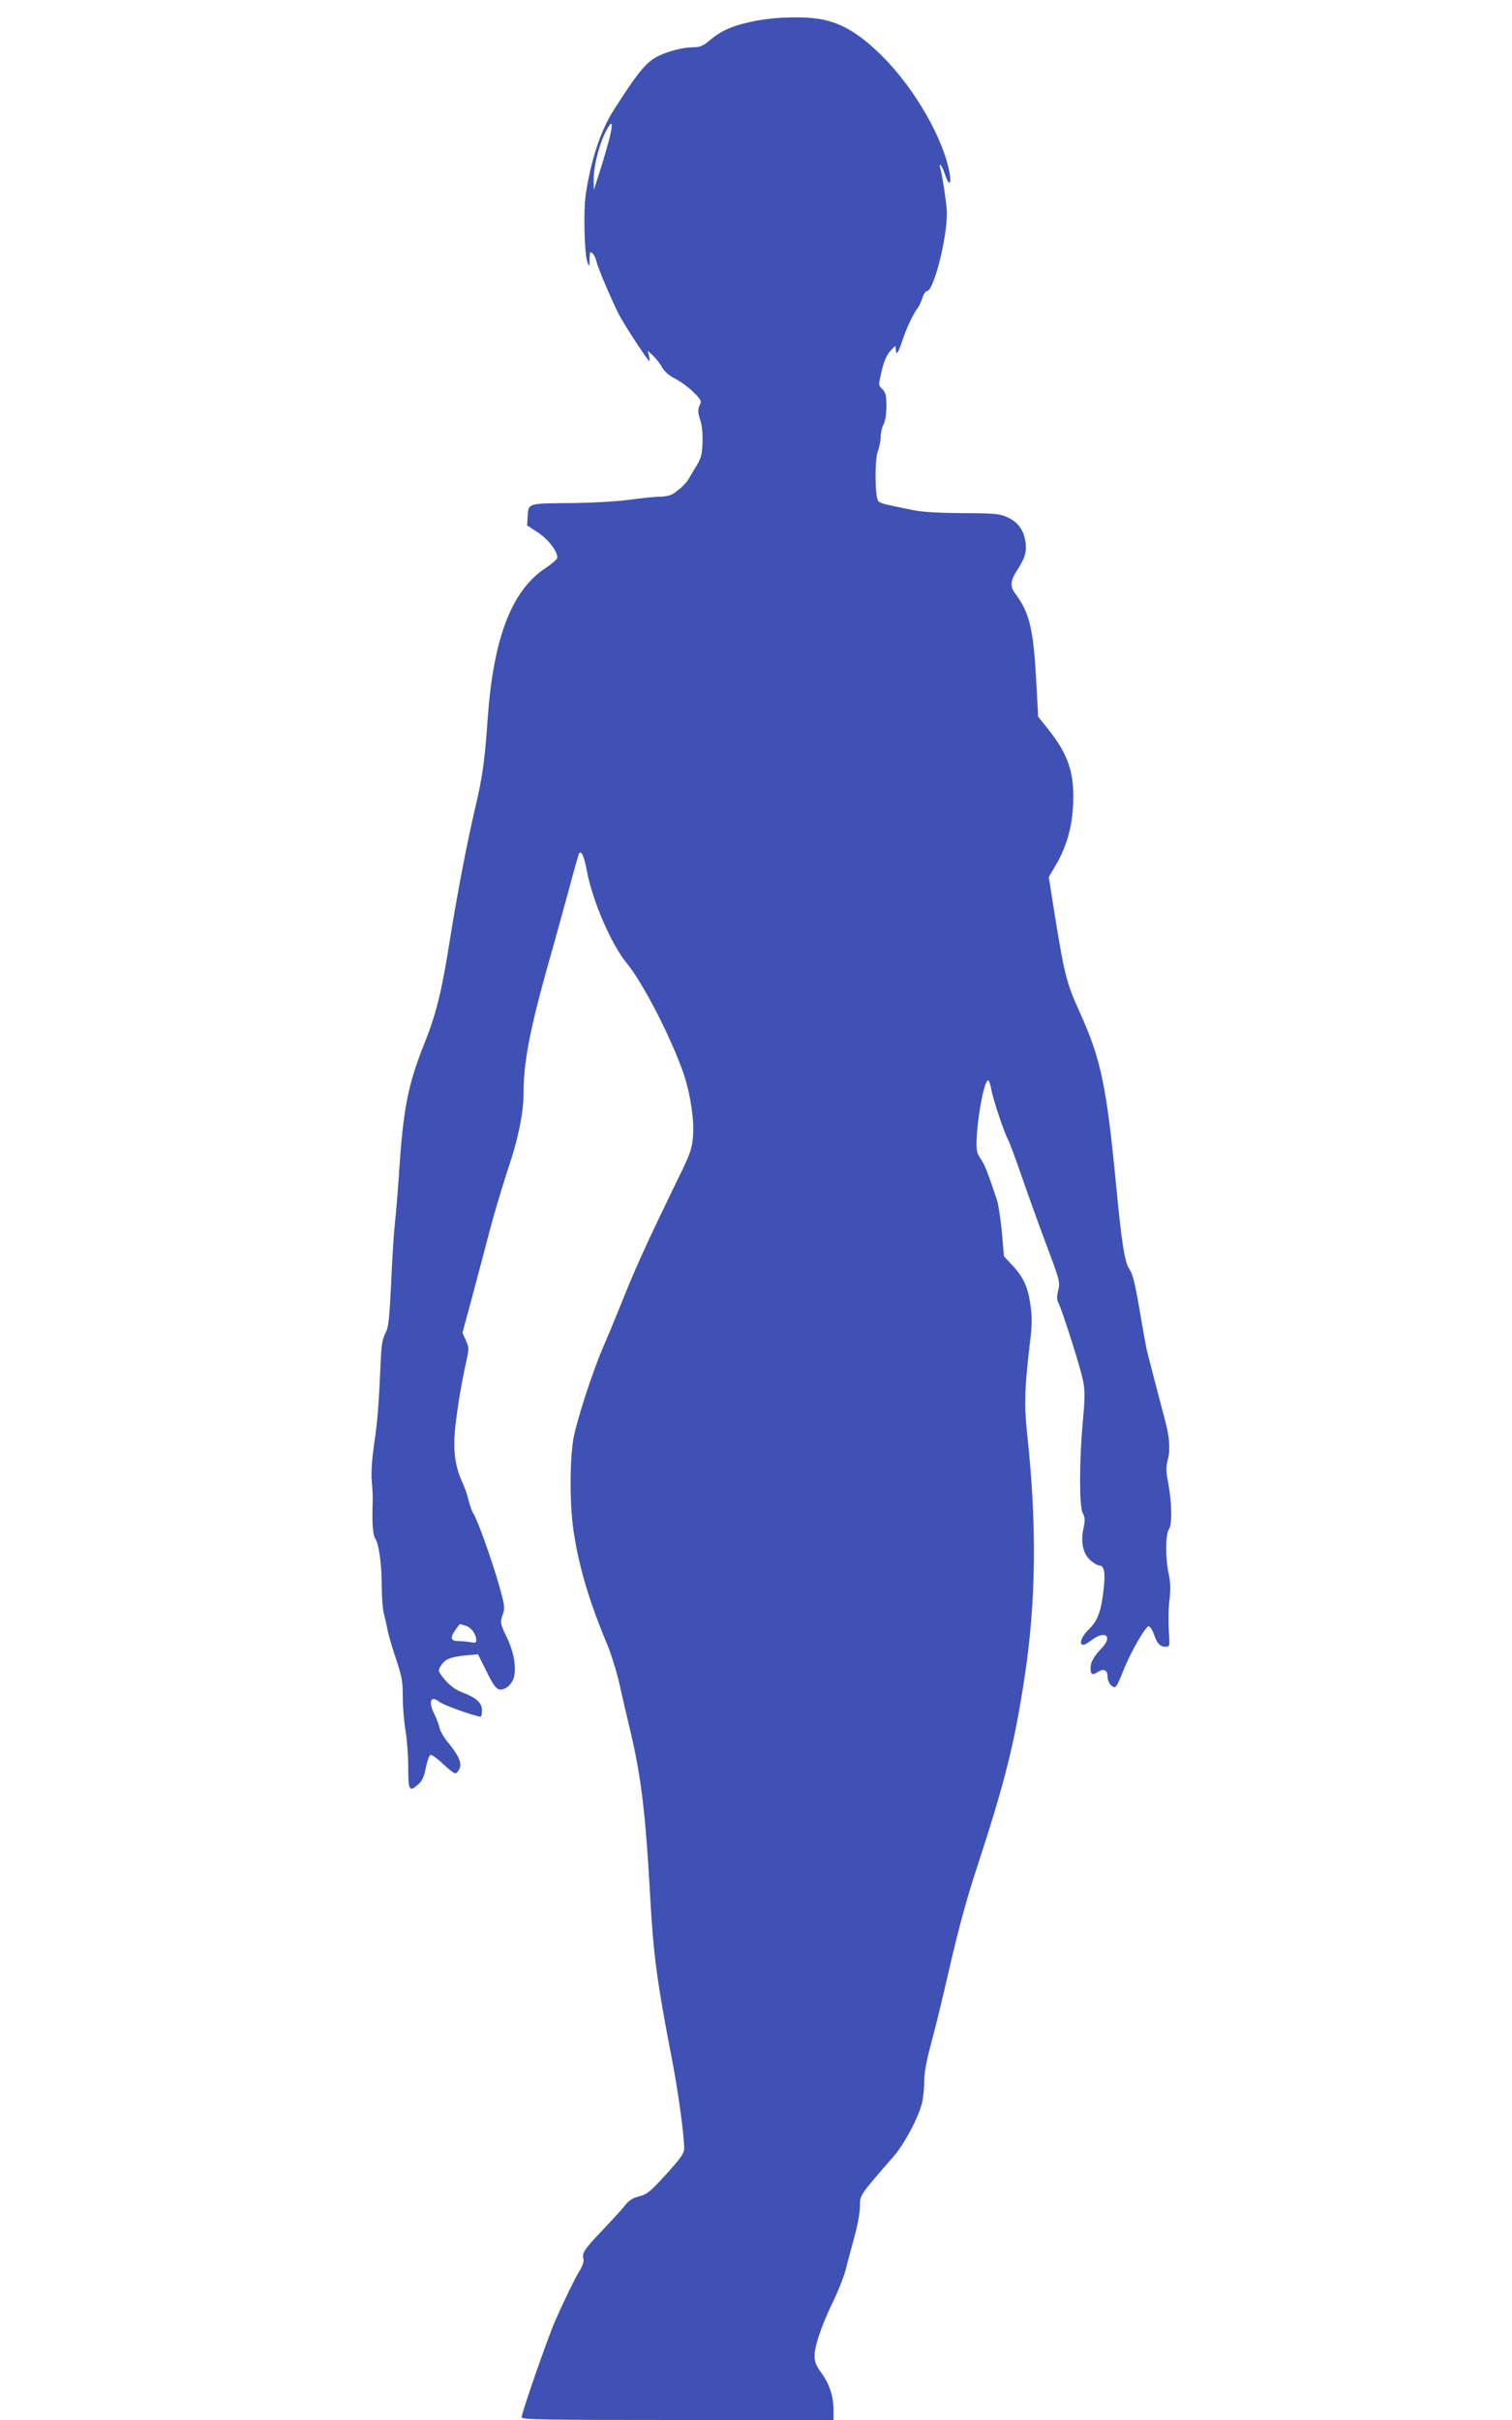
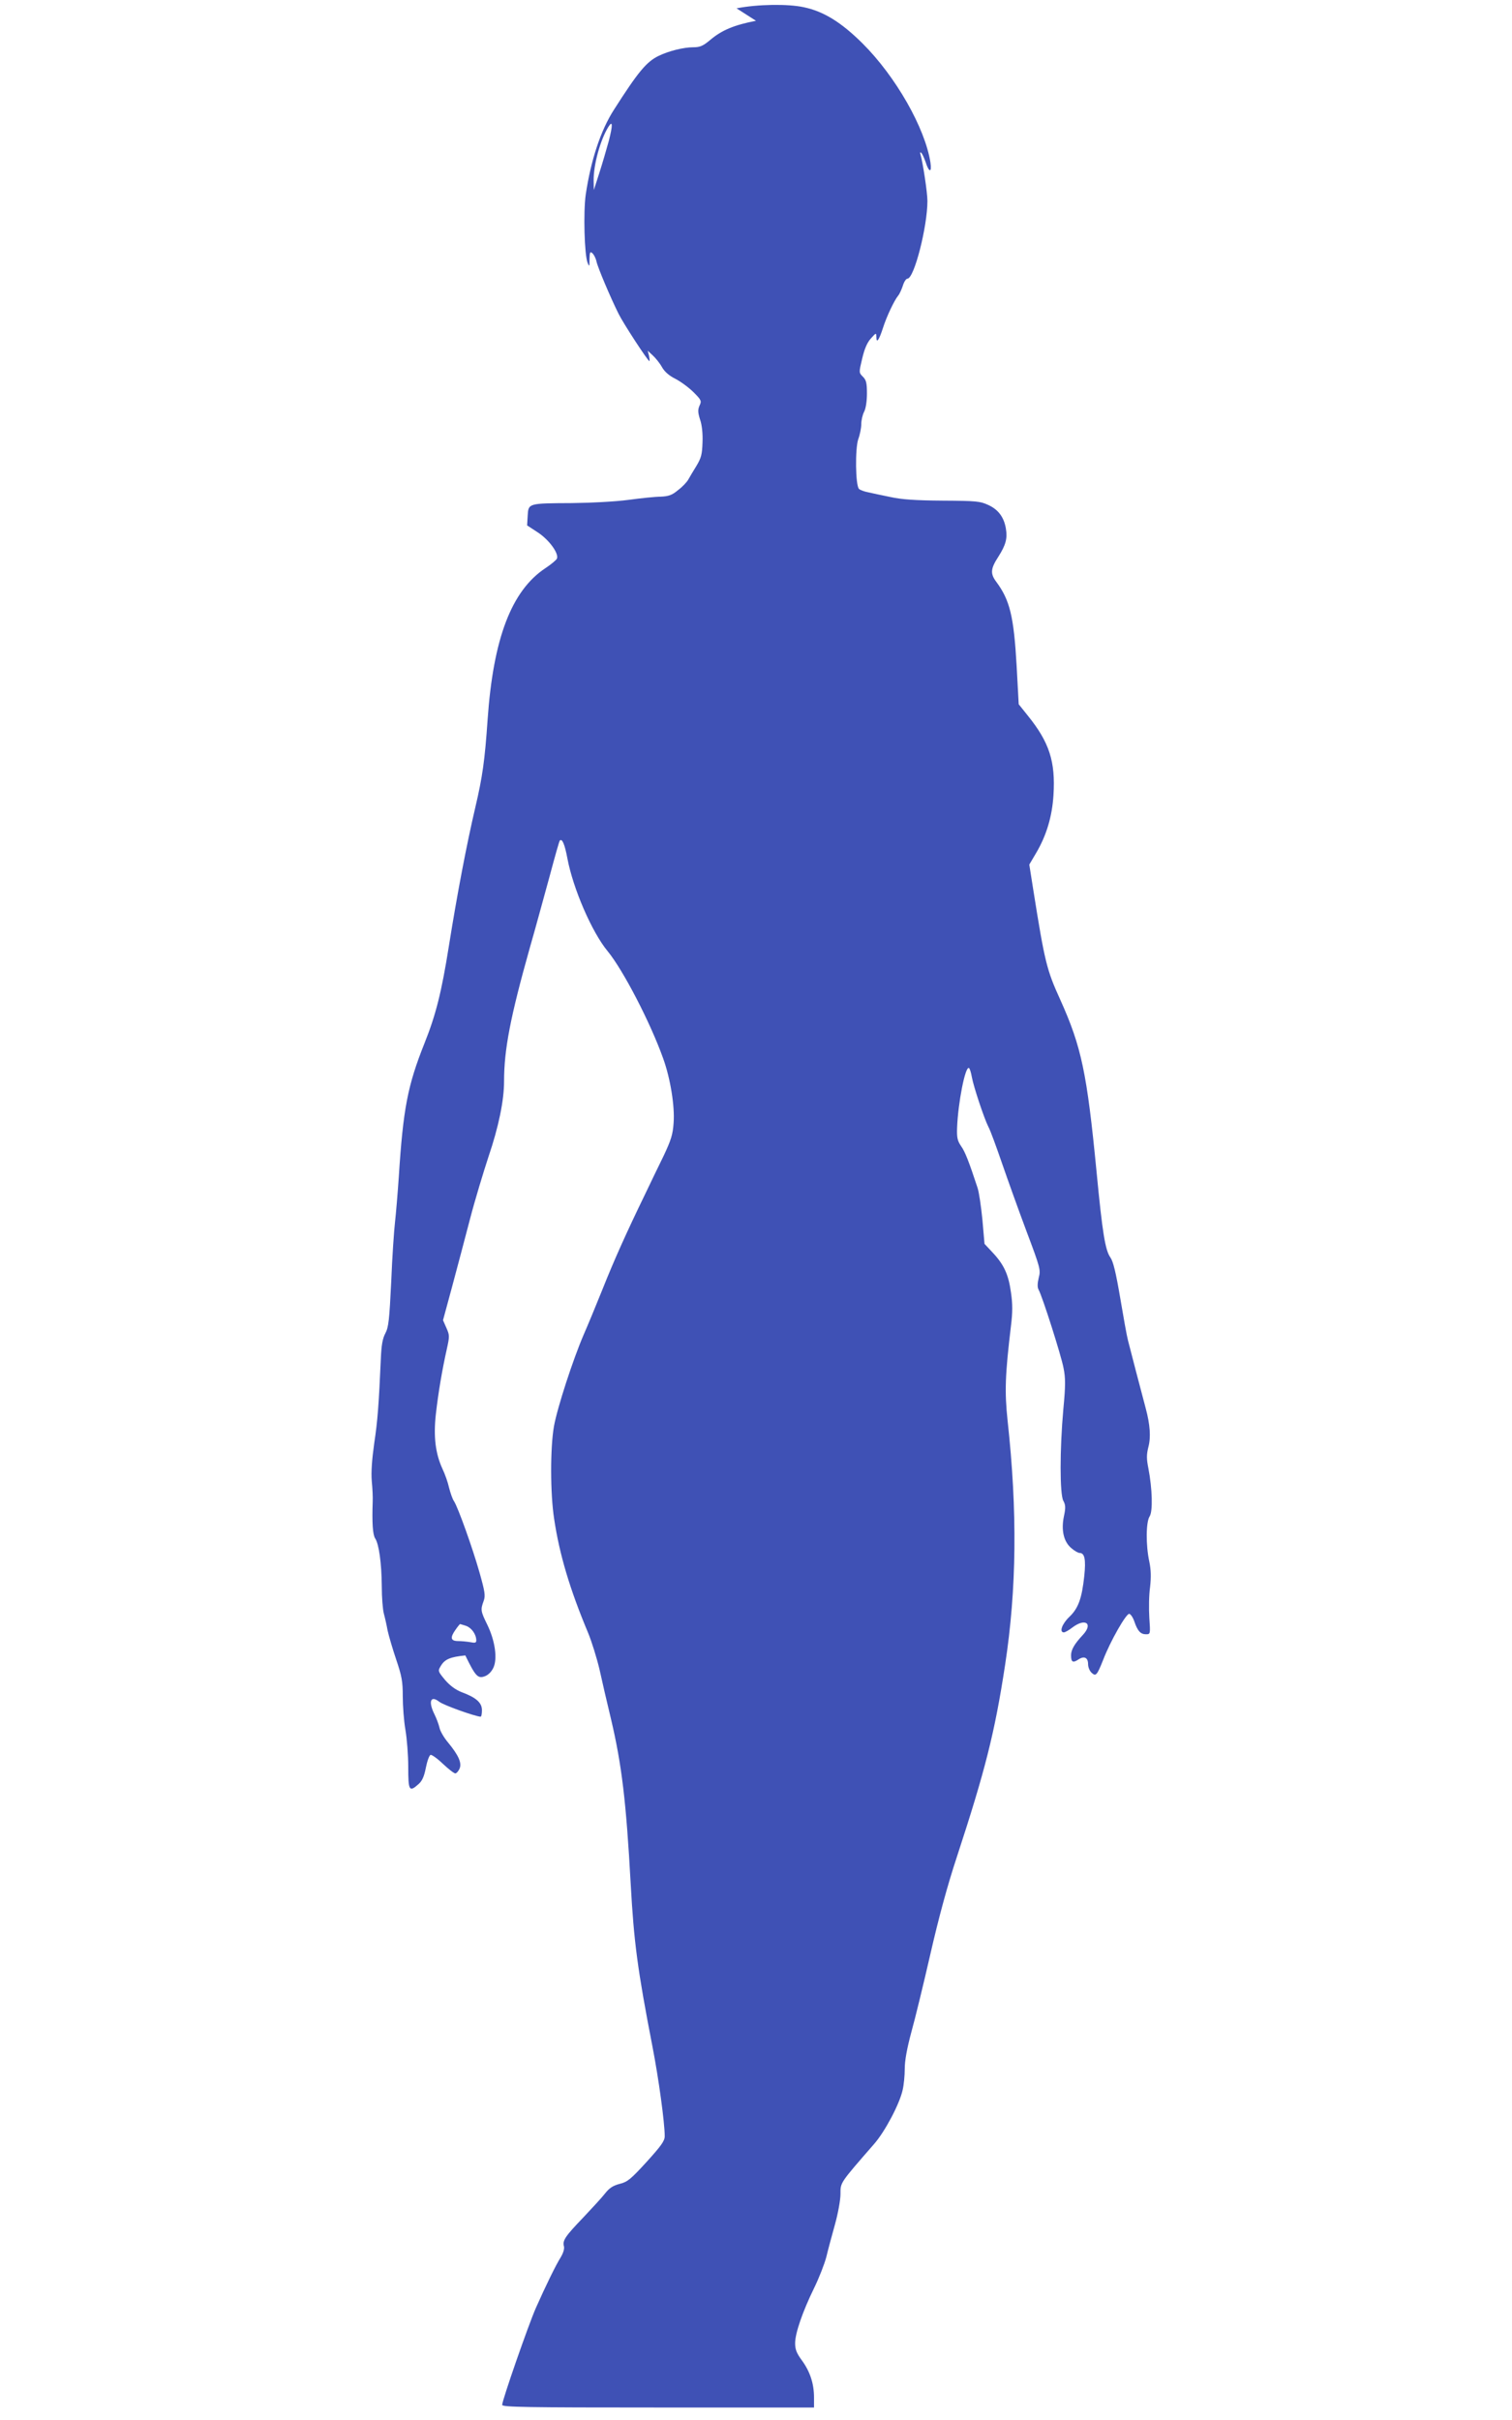
<svg xmlns="http://www.w3.org/2000/svg" version="1.0" width="800pt" height="1280pt" viewBox="0 0 800 1280" preserveAspectRatio="xMidYMid meet">
  <g transform="translate(0,1280) scale(0.1,-0.1)" fill="#3f51b5" stroke="none">
-     <path d="M4000 12690 c-115 -22 -180 -49 -242 -101 -38 -32 -54 -39 -90 -39 -50 0 -128 -19 -182 -45 -65 -31 -109 -84 -238 -286 -70 -109 -122 -267 -149 -449 -13 -92 -7 -318 10 -360 9 -23 10 -21 10 19 1 37 3 42 15 32 8 -7 18 -26 22 -44 6 -30 74 -191 117 -277 24 -49 155 -250 163 -250 2 0 1 12 -2 28 l-7 27 27 -25 c15 -14 37 -41 48 -61 14 -25 38 -46 72 -63 29 -15 72 -47 96 -71 41 -41 43 -46 31 -71 -9 -21 -9 -35 3 -73 10 -28 15 -75 13 -121 -2 -64 -7 -82 -32 -124 -16 -26 -36 -59 -43 -72 -7 -13 -31 -39 -54 -56 -32 -27 -50 -33 -92 -35 -28 0 -105 -8 -171 -17 -67 -9 -200 -16 -300 -17 -231 -1 -229 -1 -233 -66 l-3 -52 58 -38 c59 -39 110 -110 100 -137 -3 -8 -31 -31 -61 -51 -180 -119 -276 -372 -306 -800 -15 -218 -27 -303 -65 -465 -46 -196 -96 -458 -140 -734 -39 -245 -69 -364 -129 -514 -89 -223 -113 -346 -136 -707 -6 -88 -15 -195 -20 -239 -5 -43 -15 -185 -20 -315 -10 -203 -14 -241 -31 -273 -15 -28 -21 -63 -24 -135 -11 -247 -17 -327 -35 -447 -12 -86 -17 -152 -13 -200 4 -39 6 -87 5 -106 -4 -115 0 -177 13 -197 20 -30 34 -131 35 -253 0 -58 5 -123 11 -145 6 -22 15 -62 20 -90 6 -27 26 -96 45 -152 30 -89 35 -116 35 -195 0 -51 6 -131 14 -177 8 -46 15 -135 15 -197 0 -125 5 -135 54 -91 19 16 30 40 39 86 7 36 18 66 25 69 6 2 36 -19 65 -47 30 -28 59 -51 66 -51 6 0 16 11 22 24 14 30 -4 71 -60 139 -22 26 -43 62 -46 80 -4 17 -16 49 -26 69 -34 68 -21 103 25 67 22 -18 191 -78 219 -79 4 0 7 15 7 34 0 40 -30 67 -108 96 -31 12 -61 34 -87 64 -38 46 -39 48 -23 74 21 36 50 48 130 56 l67 6 36 -72 c53 -109 66 -123 101 -111 18 6 36 22 47 45 23 47 10 143 -32 229 -35 71 -36 79 -19 125 10 28 7 48 -22 151 -36 127 -113 343 -135 377 -8 11 -19 44 -26 71 -6 28 -22 73 -35 100 -37 81 -48 169 -35 288 13 116 34 238 58 345 15 68 15 74 -2 112 l-18 41 48 177 c26 97 69 259 95 359 26 100 71 248 98 330 53 156 82 296 82 398 0 167 33 339 136 705 31 107 77 278 105 379 27 101 51 187 54 189 12 13 26 -19 40 -94 30 -160 130 -391 213 -491 82 -100 226 -377 294 -568 38 -105 62 -253 55 -341 -4 -61 -14 -91 -52 -172 -26 -53 -71 -146 -100 -207 -99 -204 -164 -349 -224 -500 -33 -82 -78 -191 -100 -241 -56 -130 -139 -384 -157 -484 -20 -113 -20 -355 1 -490 28 -188 83 -372 179 -601 20 -48 47 -136 61 -195 13 -60 40 -176 60 -259 58 -245 81 -440 105 -875 17 -308 36 -453 115 -860 33 -170 65 -403 65 -475 0 -25 -19 -51 -95 -135 -84 -92 -102 -107 -143 -117 -35 -9 -55 -22 -77 -50 -16 -21 -69 -78 -116 -128 -96 -100 -111 -122 -102 -153 3 -13 -4 -35 -17 -57 -27 -43 -80 -152 -132 -269 -40 -91 -178 -488 -178 -512 0 -12 129 -14 825 -14 l825 0 0 53 c0 73 -21 137 -64 196 -28 38 -36 58 -36 91 0 53 39 166 100 291 26 53 55 127 65 165 9 38 30 116 46 173 16 58 29 129 29 160 0 62 -5 55 178 265 57 65 135 212 151 286 6 25 11 75 11 111 0 45 12 109 35 195 20 71 65 257 101 414 43 188 90 362 139 510 151 461 201 658 256 1018 61 400 66 809 13 1294 -16 152 -13 239 18 499 9 72 9 116 0 177 -13 95 -37 147 -97 211 l-43 46 -11 127 c-7 70 -18 147 -26 170 -45 137 -66 191 -87 220 -19 28 -23 44 -21 98 5 130 43 327 63 315 4 -3 11 -24 15 -48 9 -50 65 -219 88 -264 10 -18 41 -103 71 -190 30 -87 88 -249 130 -361 73 -194 76 -205 65 -246 -7 -30 -8 -50 -1 -63 21 -38 120 -350 132 -414 11 -54 11 -94 -1 -220 -19 -211 -19 -448 0 -483 12 -22 13 -37 3 -83 -15 -73 -1 -134 40 -168 16 -14 36 -25 43 -25 27 0 34 -34 25 -121 -13 -121 -32 -172 -79 -217 -39 -37 -55 -82 -29 -82 6 0 26 11 44 25 69 53 113 22 56 -39 -44 -47 -62 -78 -62 -107 0 -36 9 -42 38 -23 31 21 52 11 52 -24 0 -16 8 -36 19 -46 22 -20 28 -14 61 69 38 99 122 246 138 243 8 -2 20 -20 27 -41 17 -50 33 -67 61 -67 24 0 24 1 18 88 -3 48 -2 120 4 161 6 54 5 91 -4 135 -19 87 -18 211 2 240 17 27 14 145 -7 254 -10 50 -10 72 0 112 14 53 9 119 -14 205 -25 93 -84 320 -94 360 -6 22 -24 123 -41 224 -23 135 -37 193 -52 214 -27 38 -42 128 -73 452 -51 526 -80 662 -192 911 -72 158 -82 198 -143 582 l-21 133 36 61 c55 93 85 194 92 307 11 177 -22 279 -136 420 l-48 60 -11 203 c-15 263 -36 348 -108 445 -32 43 -30 69 11 132 40 63 49 97 40 150 -10 59 -40 100 -93 124 -43 20 -64 22 -242 23 -141 1 -217 6 -275 19 -44 9 -97 20 -118 25 -21 4 -43 12 -49 18 -19 19 -21 213 -4 263 9 24 16 60 16 80 0 20 7 50 15 65 9 17 15 56 15 97 0 55 -4 71 -21 88 -22 22 -22 22 -4 97 12 51 26 84 46 106 28 31 28 31 29 7 0 -36 14 -16 35 49 19 60 60 146 80 170 7 8 18 32 25 53 6 20 17 37 24 37 36 0 106 276 106 411 0 44 -24 202 -36 243 -4 14 -3 18 4 11 5 -5 15 -27 22 -47 18 -57 34 -60 26 -4 -28 182 -183 455 -360 631 -112 111 -205 169 -311 191 -83 18 -242 16 -355 -6z m-779 -636 c-12 -44 -34 -119 -50 -169 l-29 -90 -1 50 c-1 83 35 215 78 284 23 37 24 10 2 -75z m-754 -7854 c29 -11 53 -45 53 -77 0 -12 -7 -14 -31 -9 -17 3 -47 6 -65 6 -40 0 -44 18 -13 61 11 16 22 29 23 29 2 0 17 -5 33 -10z" />
+     <path d="M4000 12690 c-115 -22 -180 -49 -242 -101 -38 -32 -54 -39 -90 -39 -50 0 -128 -19 -182 -45 -65 -31 -109 -84 -238 -286 -70 -109 -122 -267 -149 -449 -13 -92 -7 -318 10 -360 9 -23 10 -21 10 19 1 37 3 42 15 32 8 -7 18 -26 22 -44 6 -30 74 -191 117 -277 24 -49 155 -250 163 -250 2 0 1 12 -2 28 l-7 27 27 -25 c15 -14 37 -41 48 -61 14 -25 38 -46 72 -63 29 -15 72 -47 96 -71 41 -41 43 -46 31 -71 -9 -21 -9 -35 3 -73 10 -28 15 -75 13 -121 -2 -64 -7 -82 -32 -124 -16 -26 -36 -59 -43 -72 -7 -13 -31 -39 -54 -56 -32 -27 -50 -33 -92 -35 -28 0 -105 -8 -171 -17 -67 -9 -200 -16 -300 -17 -231 -1 -229 -1 -233 -66 l-3 -52 58 -38 c59 -39 110 -110 100 -137 -3 -8 -31 -31 -61 -51 -180 -119 -276 -372 -306 -800 -15 -218 -27 -303 -65 -465 -46 -196 -96 -458 -140 -734 -39 -245 -69 -364 -129 -514 -89 -223 -113 -346 -136 -707 -6 -88 -15 -195 -20 -239 -5 -43 -15 -185 -20 -315 -10 -203 -14 -241 -31 -273 -15 -28 -21 -63 -24 -135 -11 -247 -17 -327 -35 -447 -12 -86 -17 -152 -13 -200 4 -39 6 -87 5 -106 -4 -115 0 -177 13 -197 20 -30 34 -131 35 -253 0 -58 5 -123 11 -145 6 -22 15 -62 20 -90 6 -27 26 -96 45 -152 30 -89 35 -116 35 -195 0 -51 6 -131 14 -177 8 -46 15 -135 15 -197 0 -125 5 -135 54 -91 19 16 30 40 39 86 7 36 18 66 25 69 6 2 36 -19 65 -47 30 -28 59 -51 66 -51 6 0 16 11 22 24 14 30 -4 71 -60 139 -22 26 -43 62 -46 80 -4 17 -16 49 -26 69 -34 68 -21 103 25 67 22 -18 191 -78 219 -79 4 0 7 15 7 34 0 40 -30 67 -108 96 -31 12 -61 34 -87 64 -38 46 -39 48 -23 74 21 36 50 48 130 56 c53 -109 66 -123 101 -111 18 6 36 22 47 45 23 47 10 143 -32 229 -35 71 -36 79 -19 125 10 28 7 48 -22 151 -36 127 -113 343 -135 377 -8 11 -19 44 -26 71 -6 28 -22 73 -35 100 -37 81 -48 169 -35 288 13 116 34 238 58 345 15 68 15 74 -2 112 l-18 41 48 177 c26 97 69 259 95 359 26 100 71 248 98 330 53 156 82 296 82 398 0 167 33 339 136 705 31 107 77 278 105 379 27 101 51 187 54 189 12 13 26 -19 40 -94 30 -160 130 -391 213 -491 82 -100 226 -377 294 -568 38 -105 62 -253 55 -341 -4 -61 -14 -91 -52 -172 -26 -53 -71 -146 -100 -207 -99 -204 -164 -349 -224 -500 -33 -82 -78 -191 -100 -241 -56 -130 -139 -384 -157 -484 -20 -113 -20 -355 1 -490 28 -188 83 -372 179 -601 20 -48 47 -136 61 -195 13 -60 40 -176 60 -259 58 -245 81 -440 105 -875 17 -308 36 -453 115 -860 33 -170 65 -403 65 -475 0 -25 -19 -51 -95 -135 -84 -92 -102 -107 -143 -117 -35 -9 -55 -22 -77 -50 -16 -21 -69 -78 -116 -128 -96 -100 -111 -122 -102 -153 3 -13 -4 -35 -17 -57 -27 -43 -80 -152 -132 -269 -40 -91 -178 -488 -178 -512 0 -12 129 -14 825 -14 l825 0 0 53 c0 73 -21 137 -64 196 -28 38 -36 58 -36 91 0 53 39 166 100 291 26 53 55 127 65 165 9 38 30 116 46 173 16 58 29 129 29 160 0 62 -5 55 178 265 57 65 135 212 151 286 6 25 11 75 11 111 0 45 12 109 35 195 20 71 65 257 101 414 43 188 90 362 139 510 151 461 201 658 256 1018 61 400 66 809 13 1294 -16 152 -13 239 18 499 9 72 9 116 0 177 -13 95 -37 147 -97 211 l-43 46 -11 127 c-7 70 -18 147 -26 170 -45 137 -66 191 -87 220 -19 28 -23 44 -21 98 5 130 43 327 63 315 4 -3 11 -24 15 -48 9 -50 65 -219 88 -264 10 -18 41 -103 71 -190 30 -87 88 -249 130 -361 73 -194 76 -205 65 -246 -7 -30 -8 -50 -1 -63 21 -38 120 -350 132 -414 11 -54 11 -94 -1 -220 -19 -211 -19 -448 0 -483 12 -22 13 -37 3 -83 -15 -73 -1 -134 40 -168 16 -14 36 -25 43 -25 27 0 34 -34 25 -121 -13 -121 -32 -172 -79 -217 -39 -37 -55 -82 -29 -82 6 0 26 11 44 25 69 53 113 22 56 -39 -44 -47 -62 -78 -62 -107 0 -36 9 -42 38 -23 31 21 52 11 52 -24 0 -16 8 -36 19 -46 22 -20 28 -14 61 69 38 99 122 246 138 243 8 -2 20 -20 27 -41 17 -50 33 -67 61 -67 24 0 24 1 18 88 -3 48 -2 120 4 161 6 54 5 91 -4 135 -19 87 -18 211 2 240 17 27 14 145 -7 254 -10 50 -10 72 0 112 14 53 9 119 -14 205 -25 93 -84 320 -94 360 -6 22 -24 123 -41 224 -23 135 -37 193 -52 214 -27 38 -42 128 -73 452 -51 526 -80 662 -192 911 -72 158 -82 198 -143 582 l-21 133 36 61 c55 93 85 194 92 307 11 177 -22 279 -136 420 l-48 60 -11 203 c-15 263 -36 348 -108 445 -32 43 -30 69 11 132 40 63 49 97 40 150 -10 59 -40 100 -93 124 -43 20 -64 22 -242 23 -141 1 -217 6 -275 19 -44 9 -97 20 -118 25 -21 4 -43 12 -49 18 -19 19 -21 213 -4 263 9 24 16 60 16 80 0 20 7 50 15 65 9 17 15 56 15 97 0 55 -4 71 -21 88 -22 22 -22 22 -4 97 12 51 26 84 46 106 28 31 28 31 29 7 0 -36 14 -16 35 49 19 60 60 146 80 170 7 8 18 32 25 53 6 20 17 37 24 37 36 0 106 276 106 411 0 44 -24 202 -36 243 -4 14 -3 18 4 11 5 -5 15 -27 22 -47 18 -57 34 -60 26 -4 -28 182 -183 455 -360 631 -112 111 -205 169 -311 191 -83 18 -242 16 -355 -6z m-779 -636 c-12 -44 -34 -119 -50 -169 l-29 -90 -1 50 c-1 83 35 215 78 284 23 37 24 10 2 -75z m-754 -7854 c29 -11 53 -45 53 -77 0 -12 -7 -14 -31 -9 -17 3 -47 6 -65 6 -40 0 -44 18 -13 61 11 16 22 29 23 29 2 0 17 -5 33 -10z" />
  </g>
</svg>